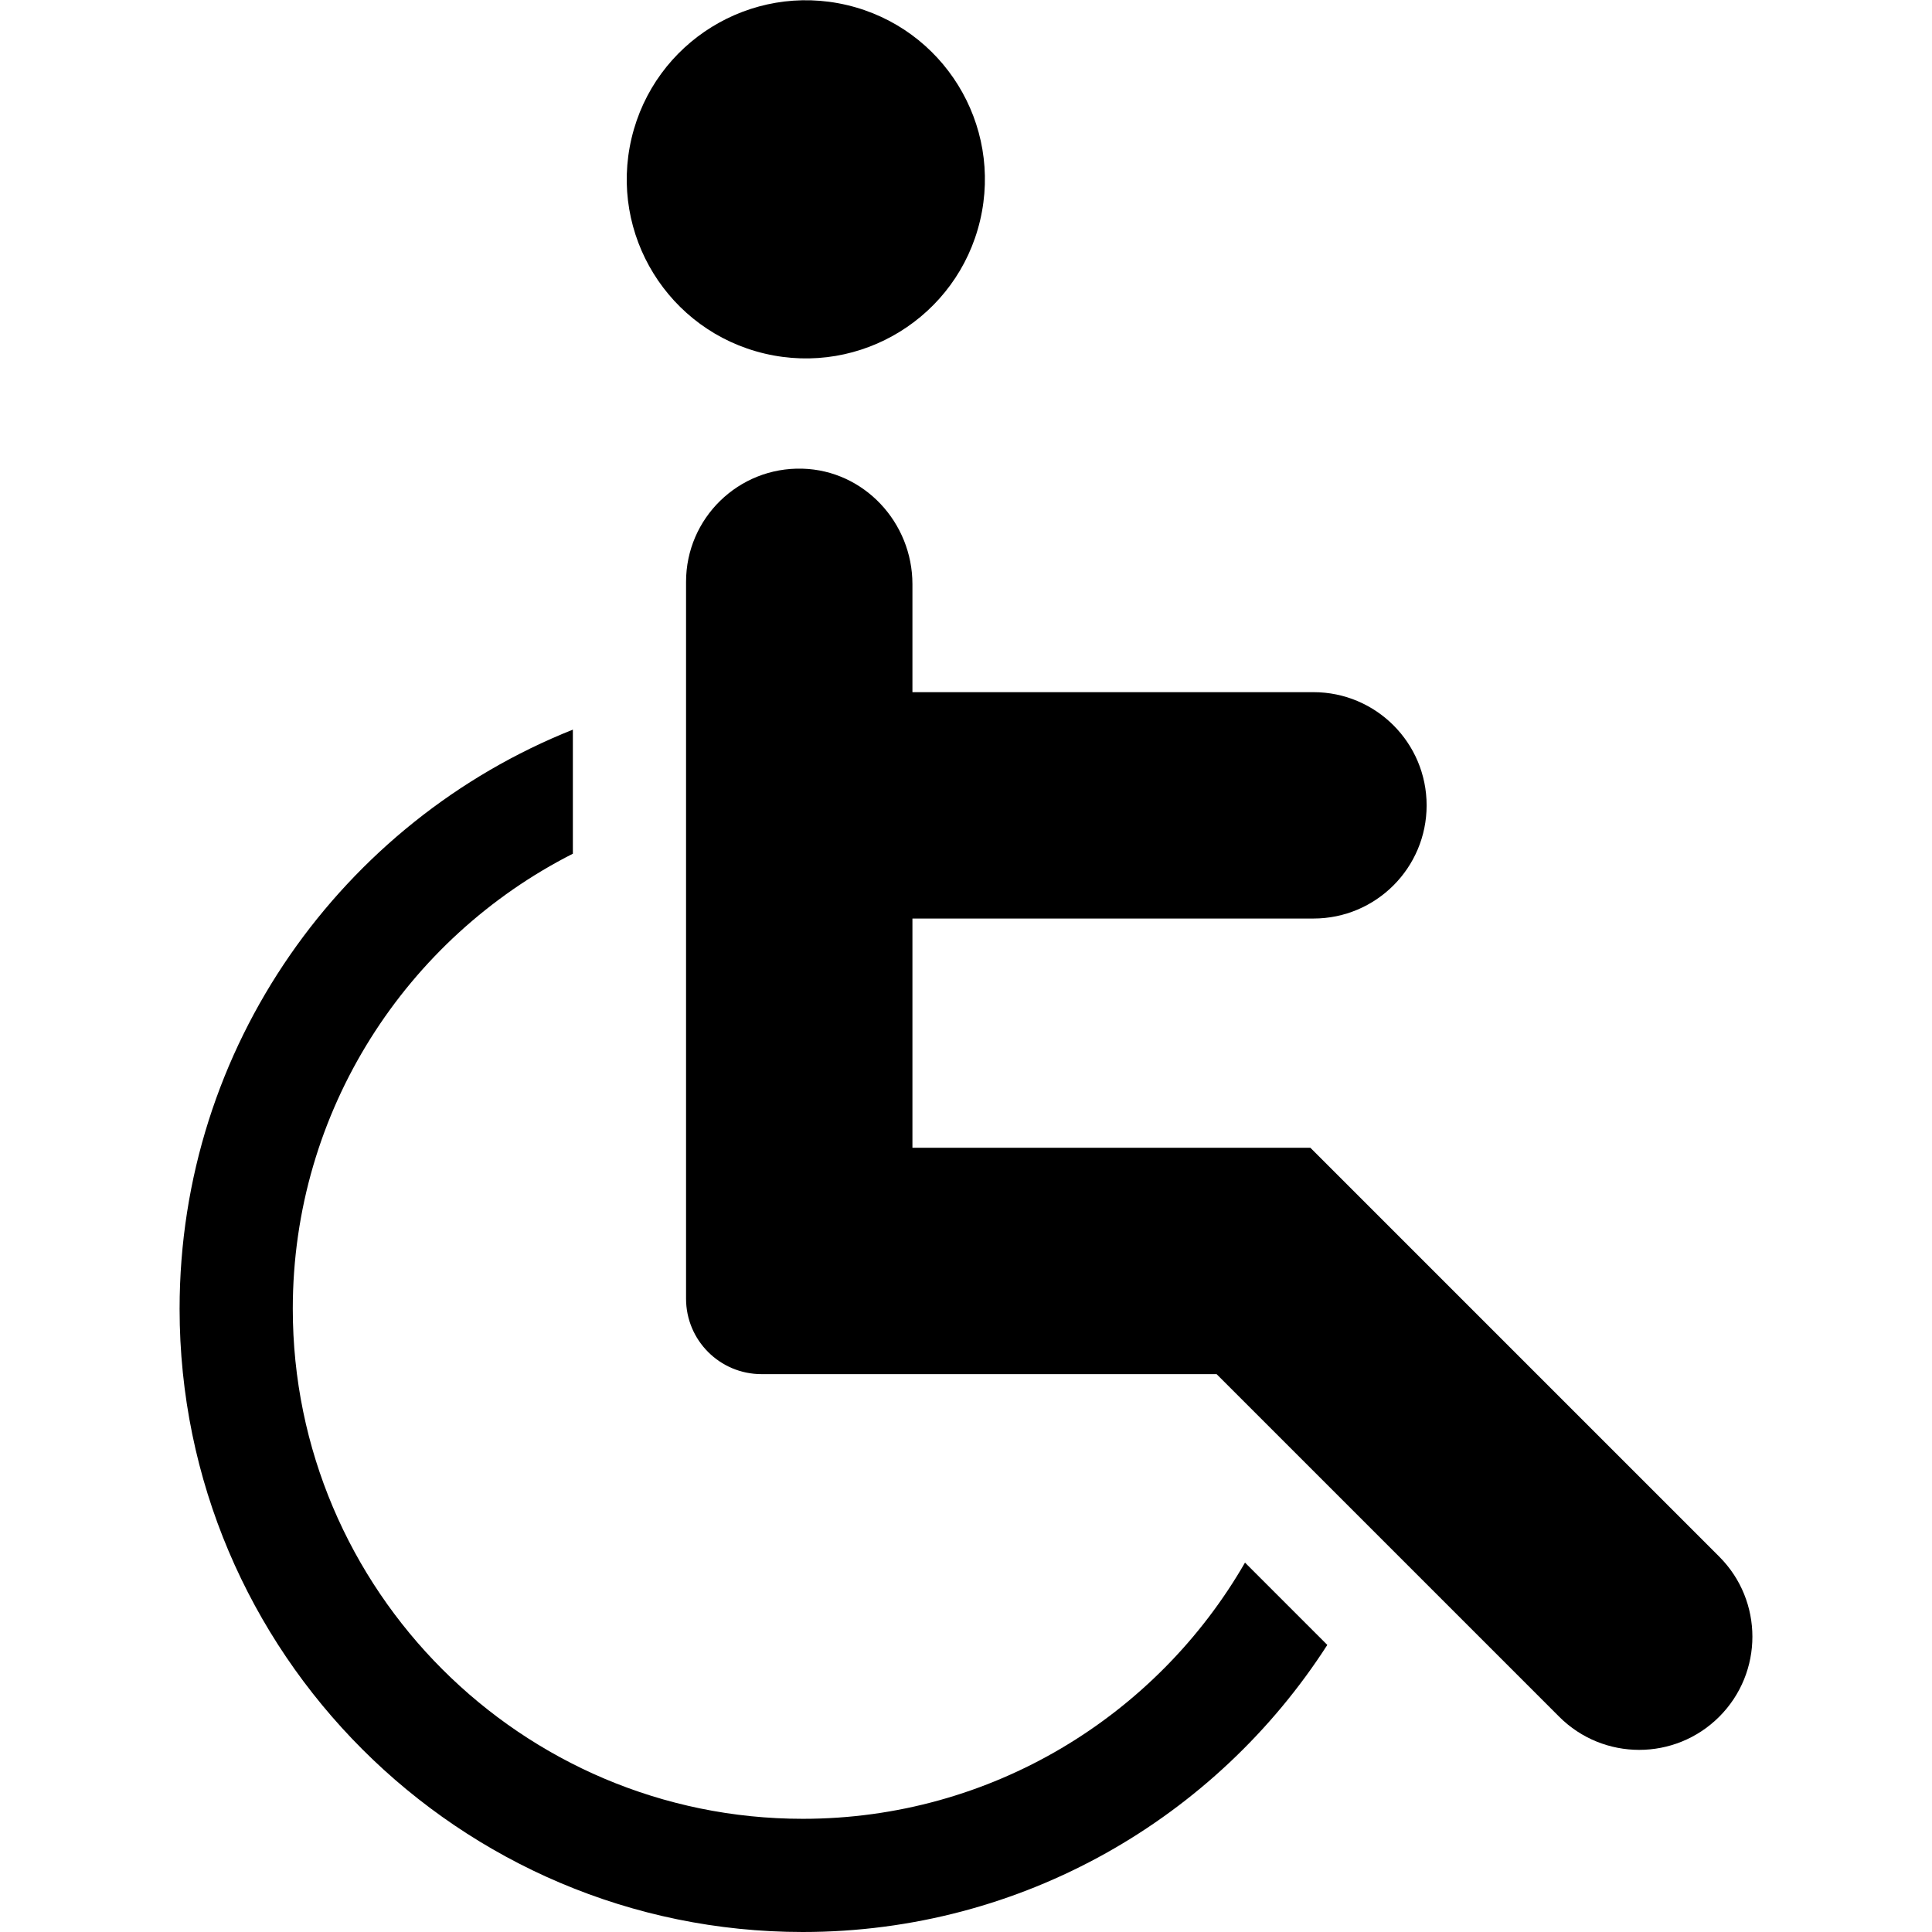
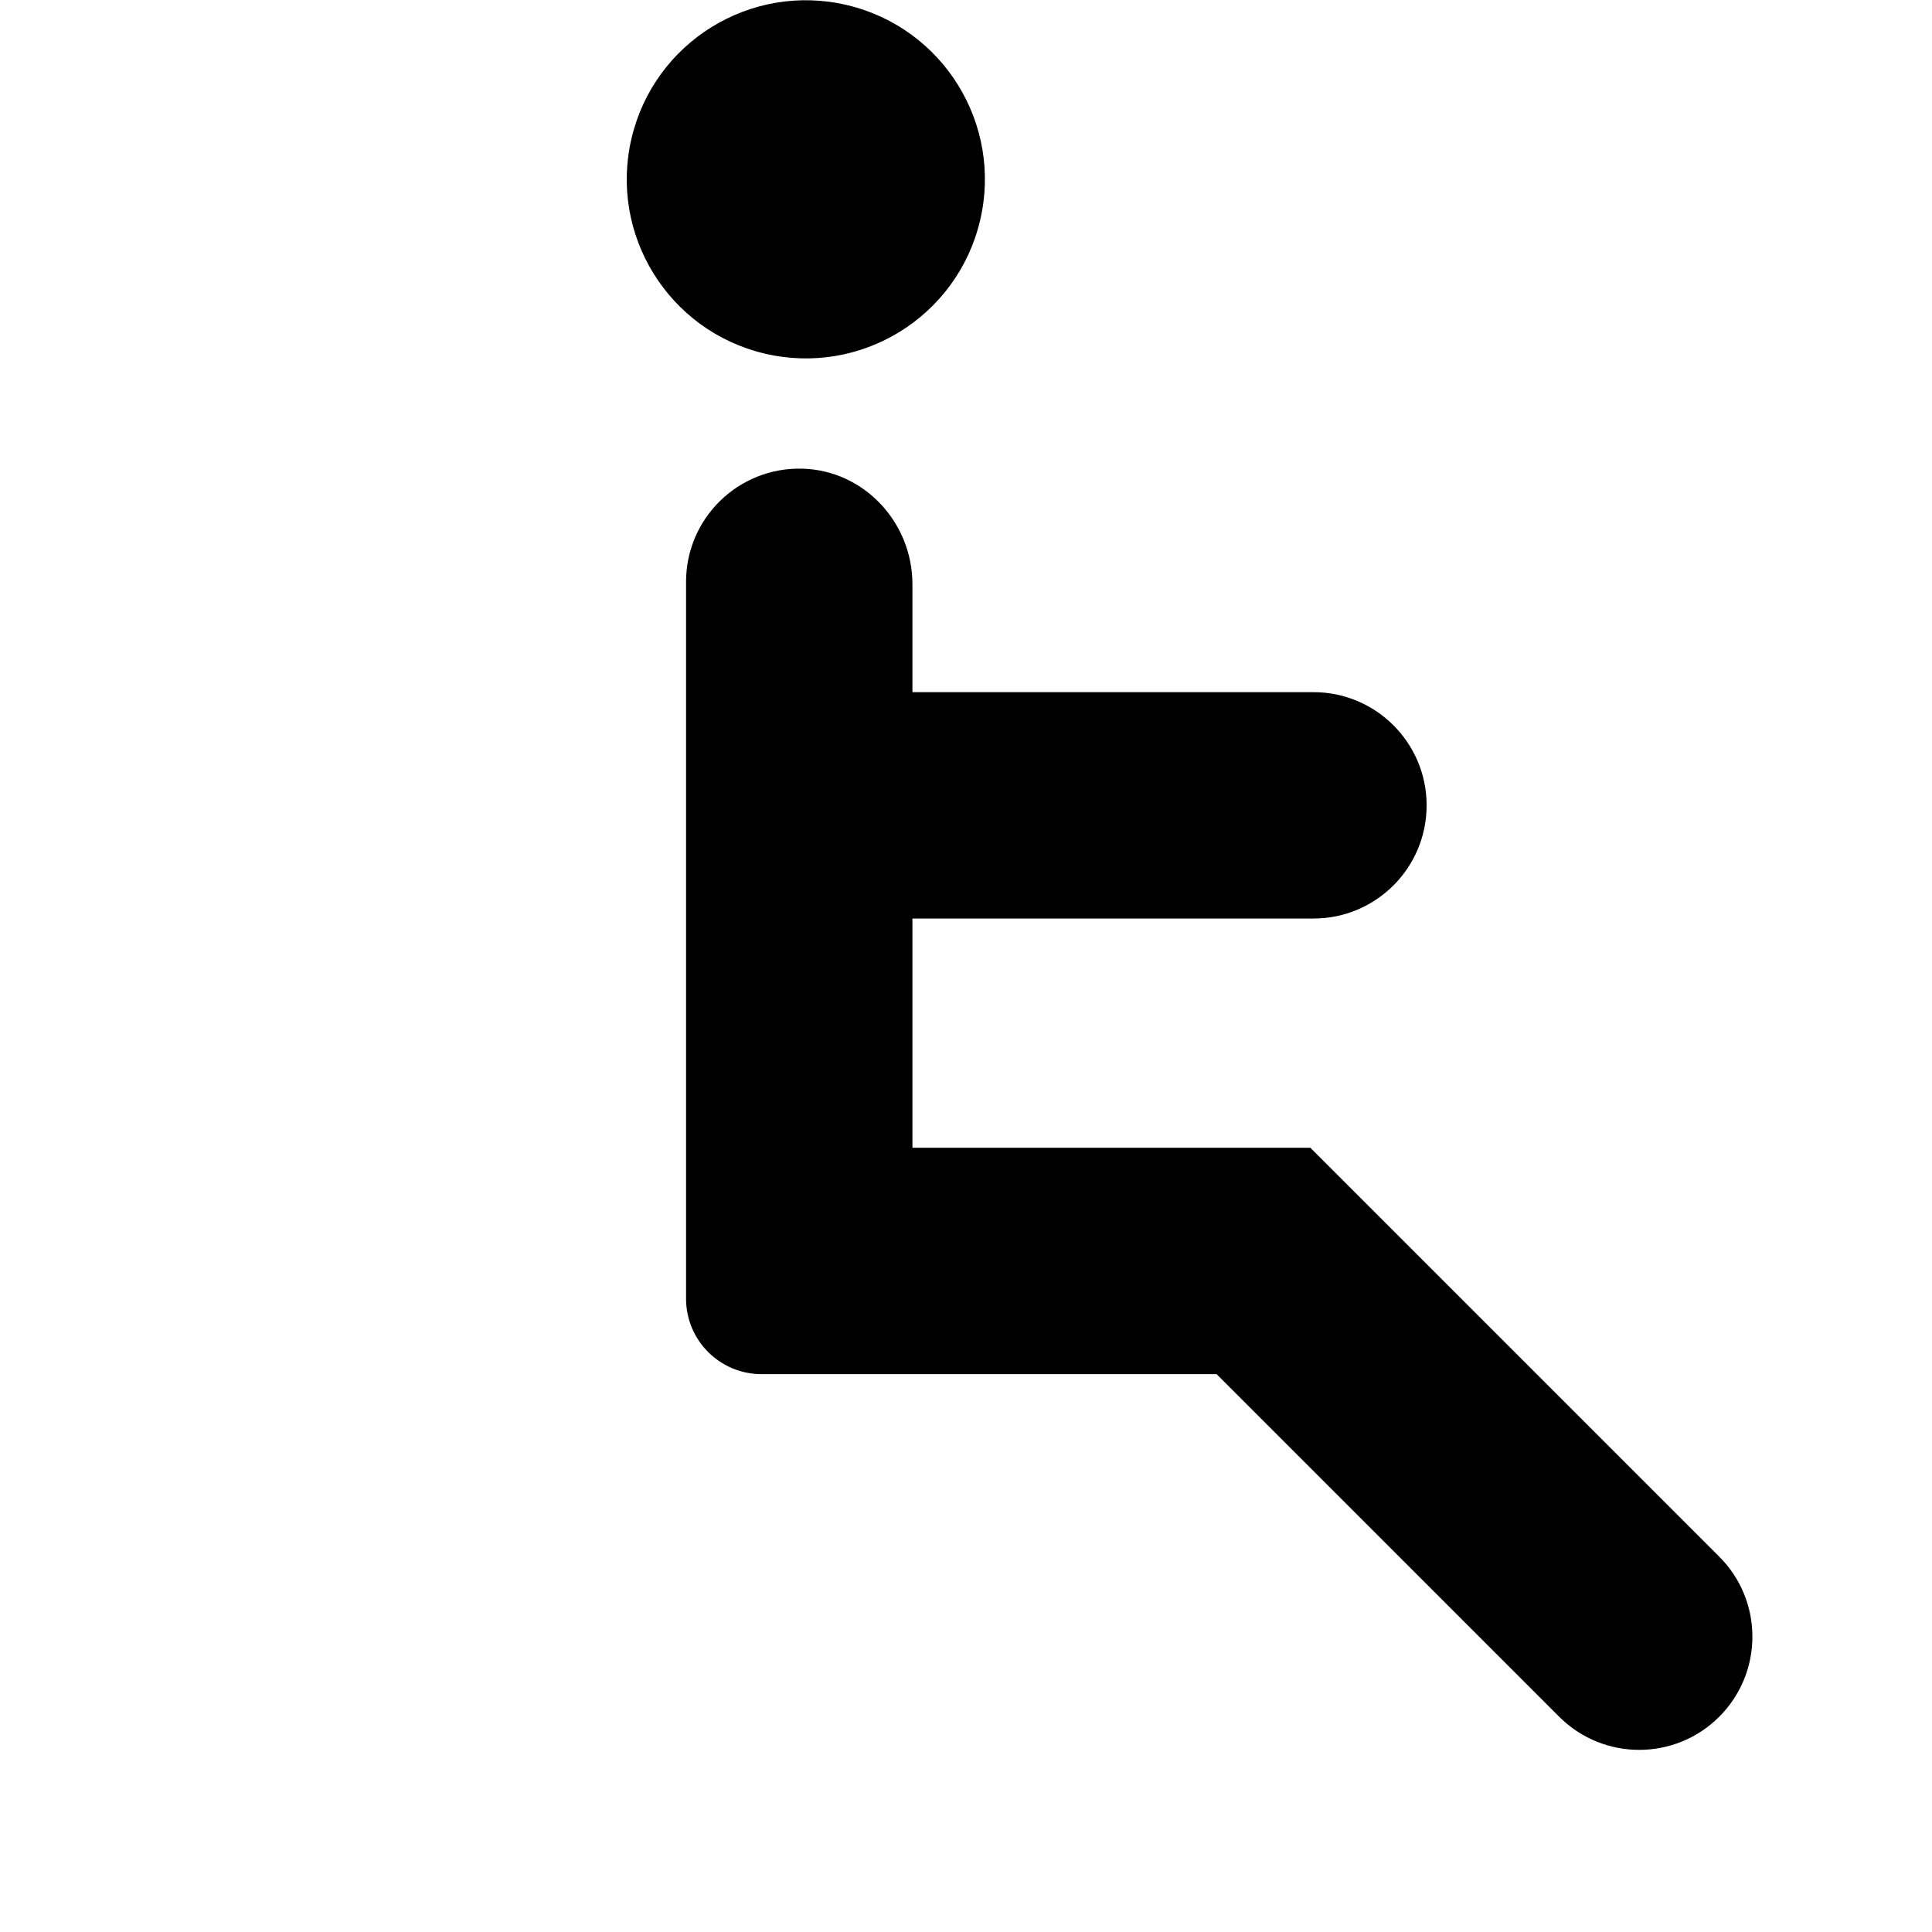
<svg xmlns="http://www.w3.org/2000/svg" id="Capa_1" height="512" viewBox="0 0 512.068 512.068" width="512">
  <path d="m455.68 412.583-108.375-108.375h-105.469v-60.754h106.285c16.568 0 30-13.431 30-30 0-16.568-13.432-30-30-30h-106.285v-28.622c0-16.347-12.817-30.165-29.157-30.613-16.954-.465-30.843 13.14-30.843 29.989v190c0 11.046 8.954 20 20 20h120.616l90.802 90.802c11.716 11.715 30.711 11.715 42.426 0 11.715-11.716 11.715-30.711 0-42.427z" />
  <ellipse cx="213.539" cy="47.466" rx="47.466" ry="47.466" transform="matrix(.23 -.973 .973 .23 118.282 244.387)" />
-   <path d="m329.981 414.164c-23.359 40.548-67.151 67.904-117.212 67.904-74.531 0-135.167-60.635-135.167-135.166 0-52.623 30.231-98.313 74.234-120.631v-32.885c-61.004 24.3-104.234 83.953-104.234 153.516 0 91.073 74.094 165.166 165.167 165.166 58.292 0 109.626-30.355 139.03-76.087z" />
</svg>